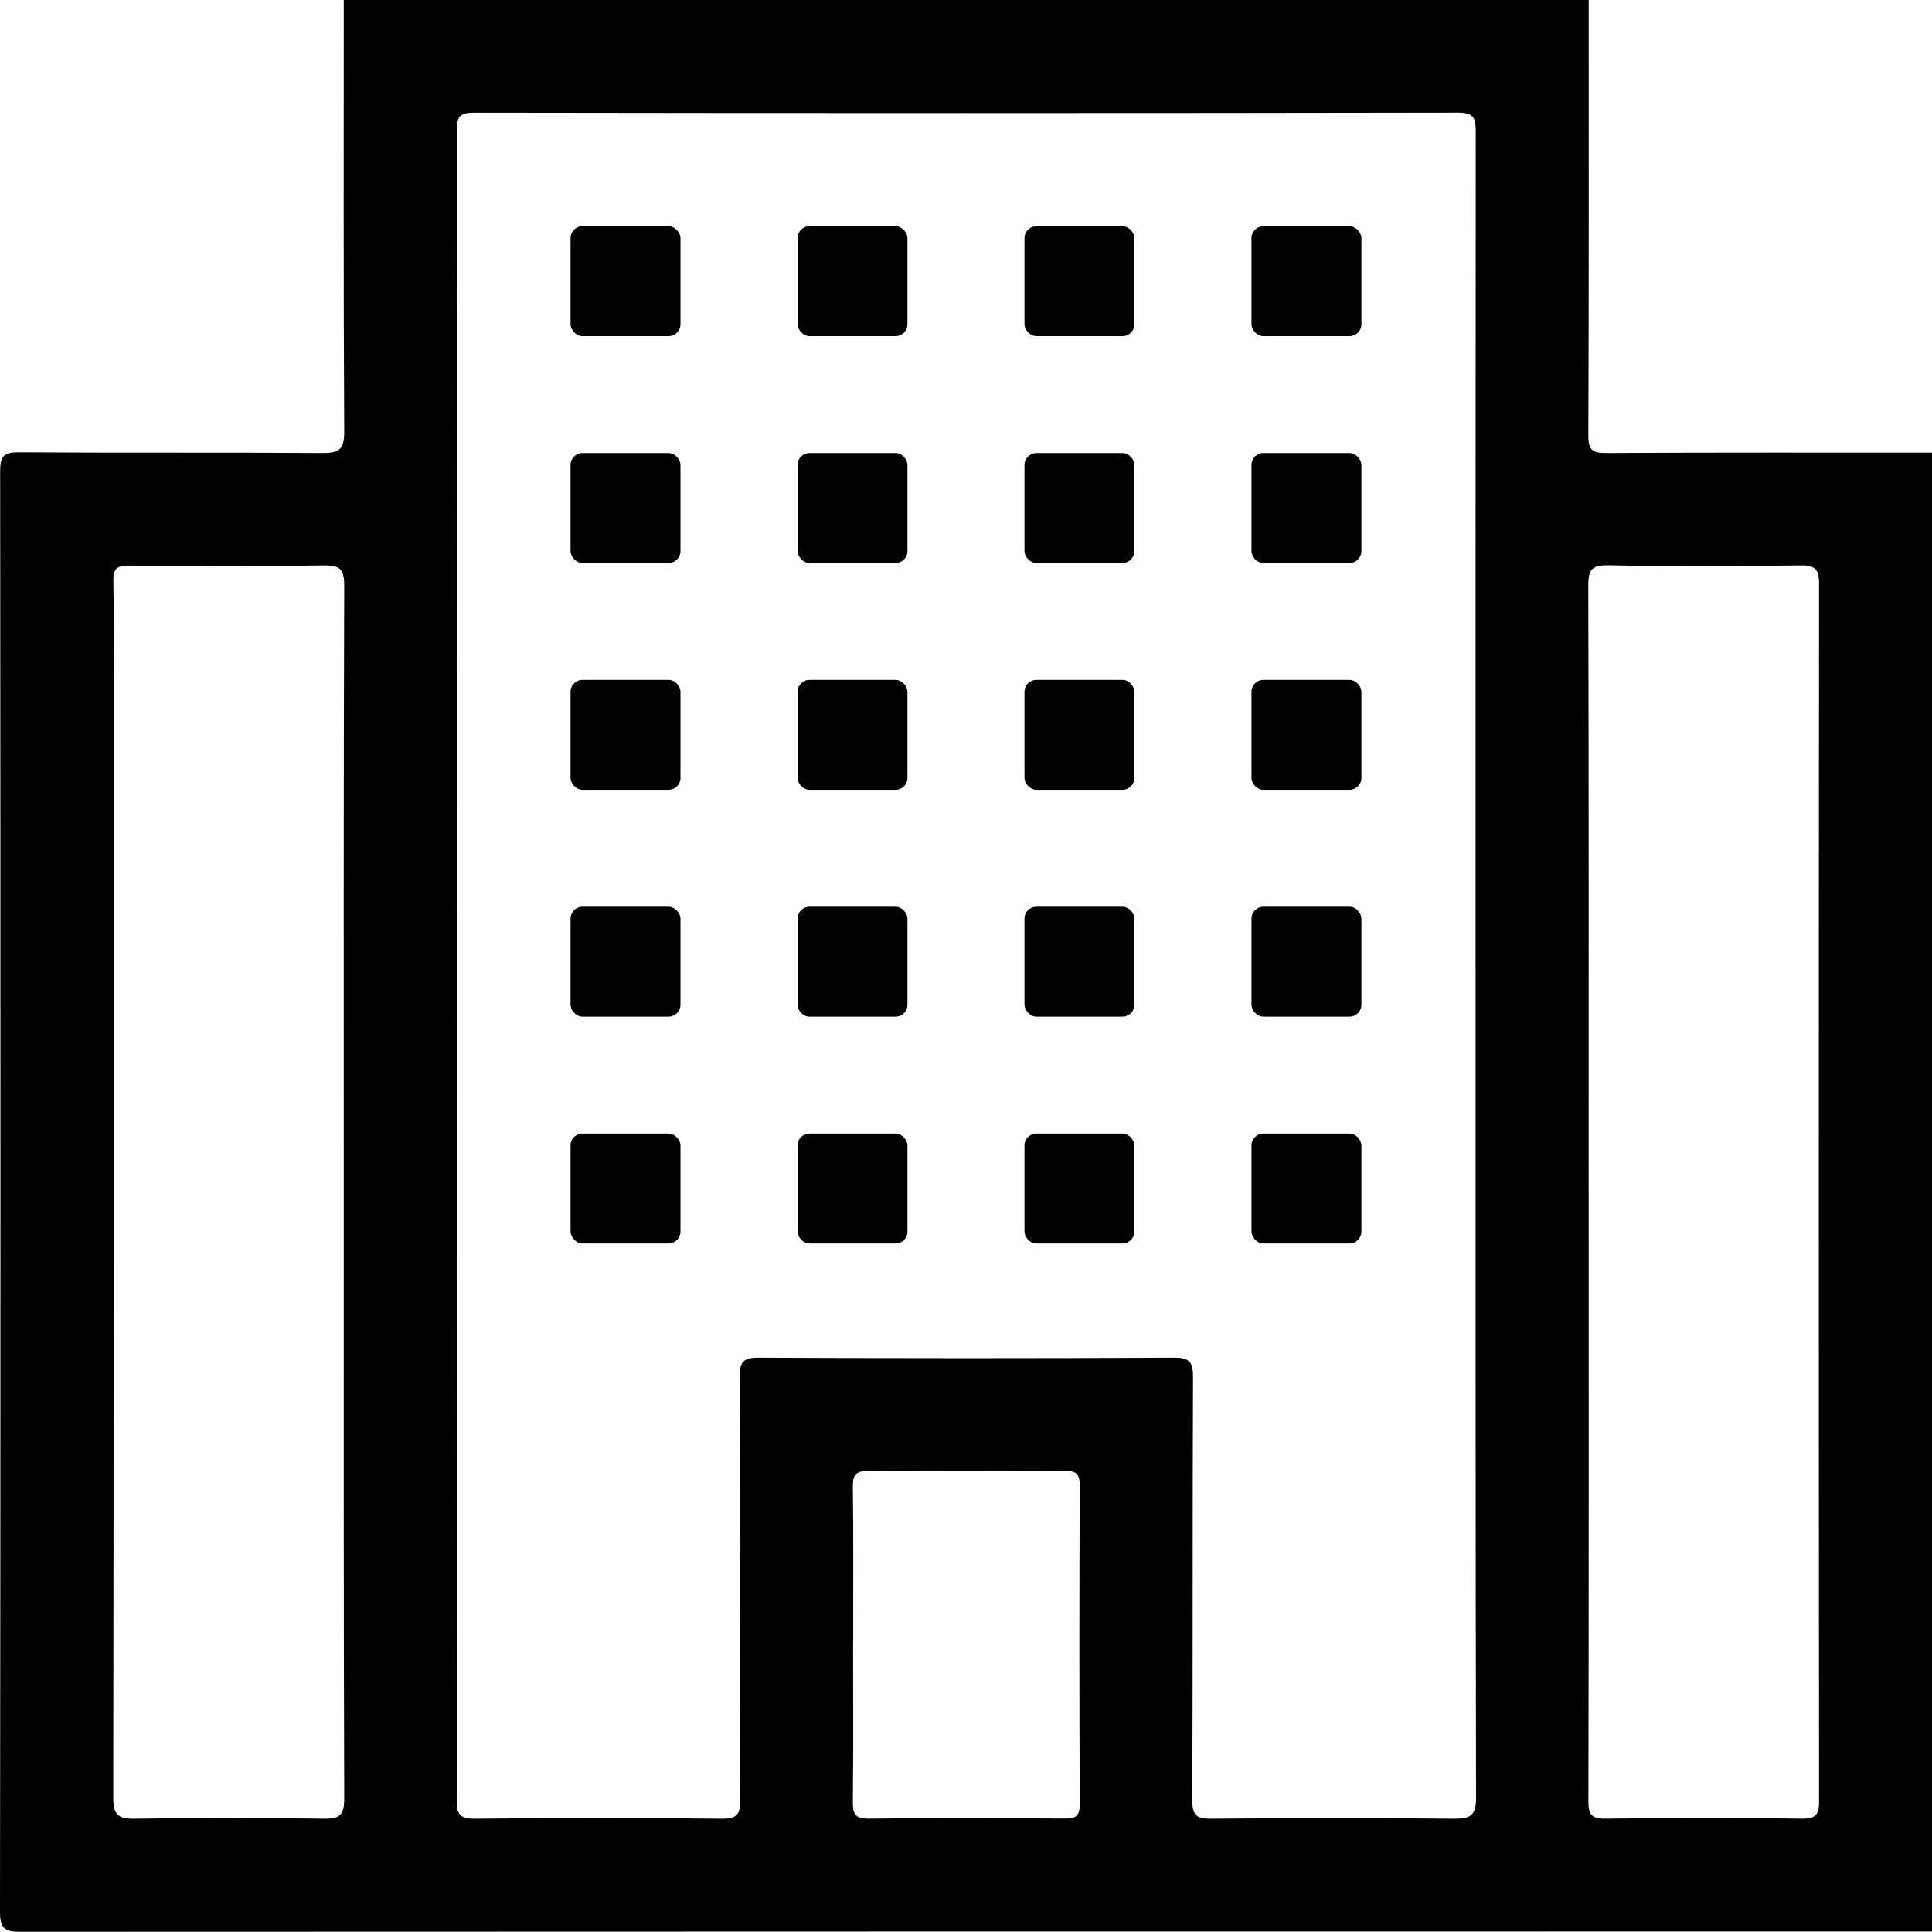
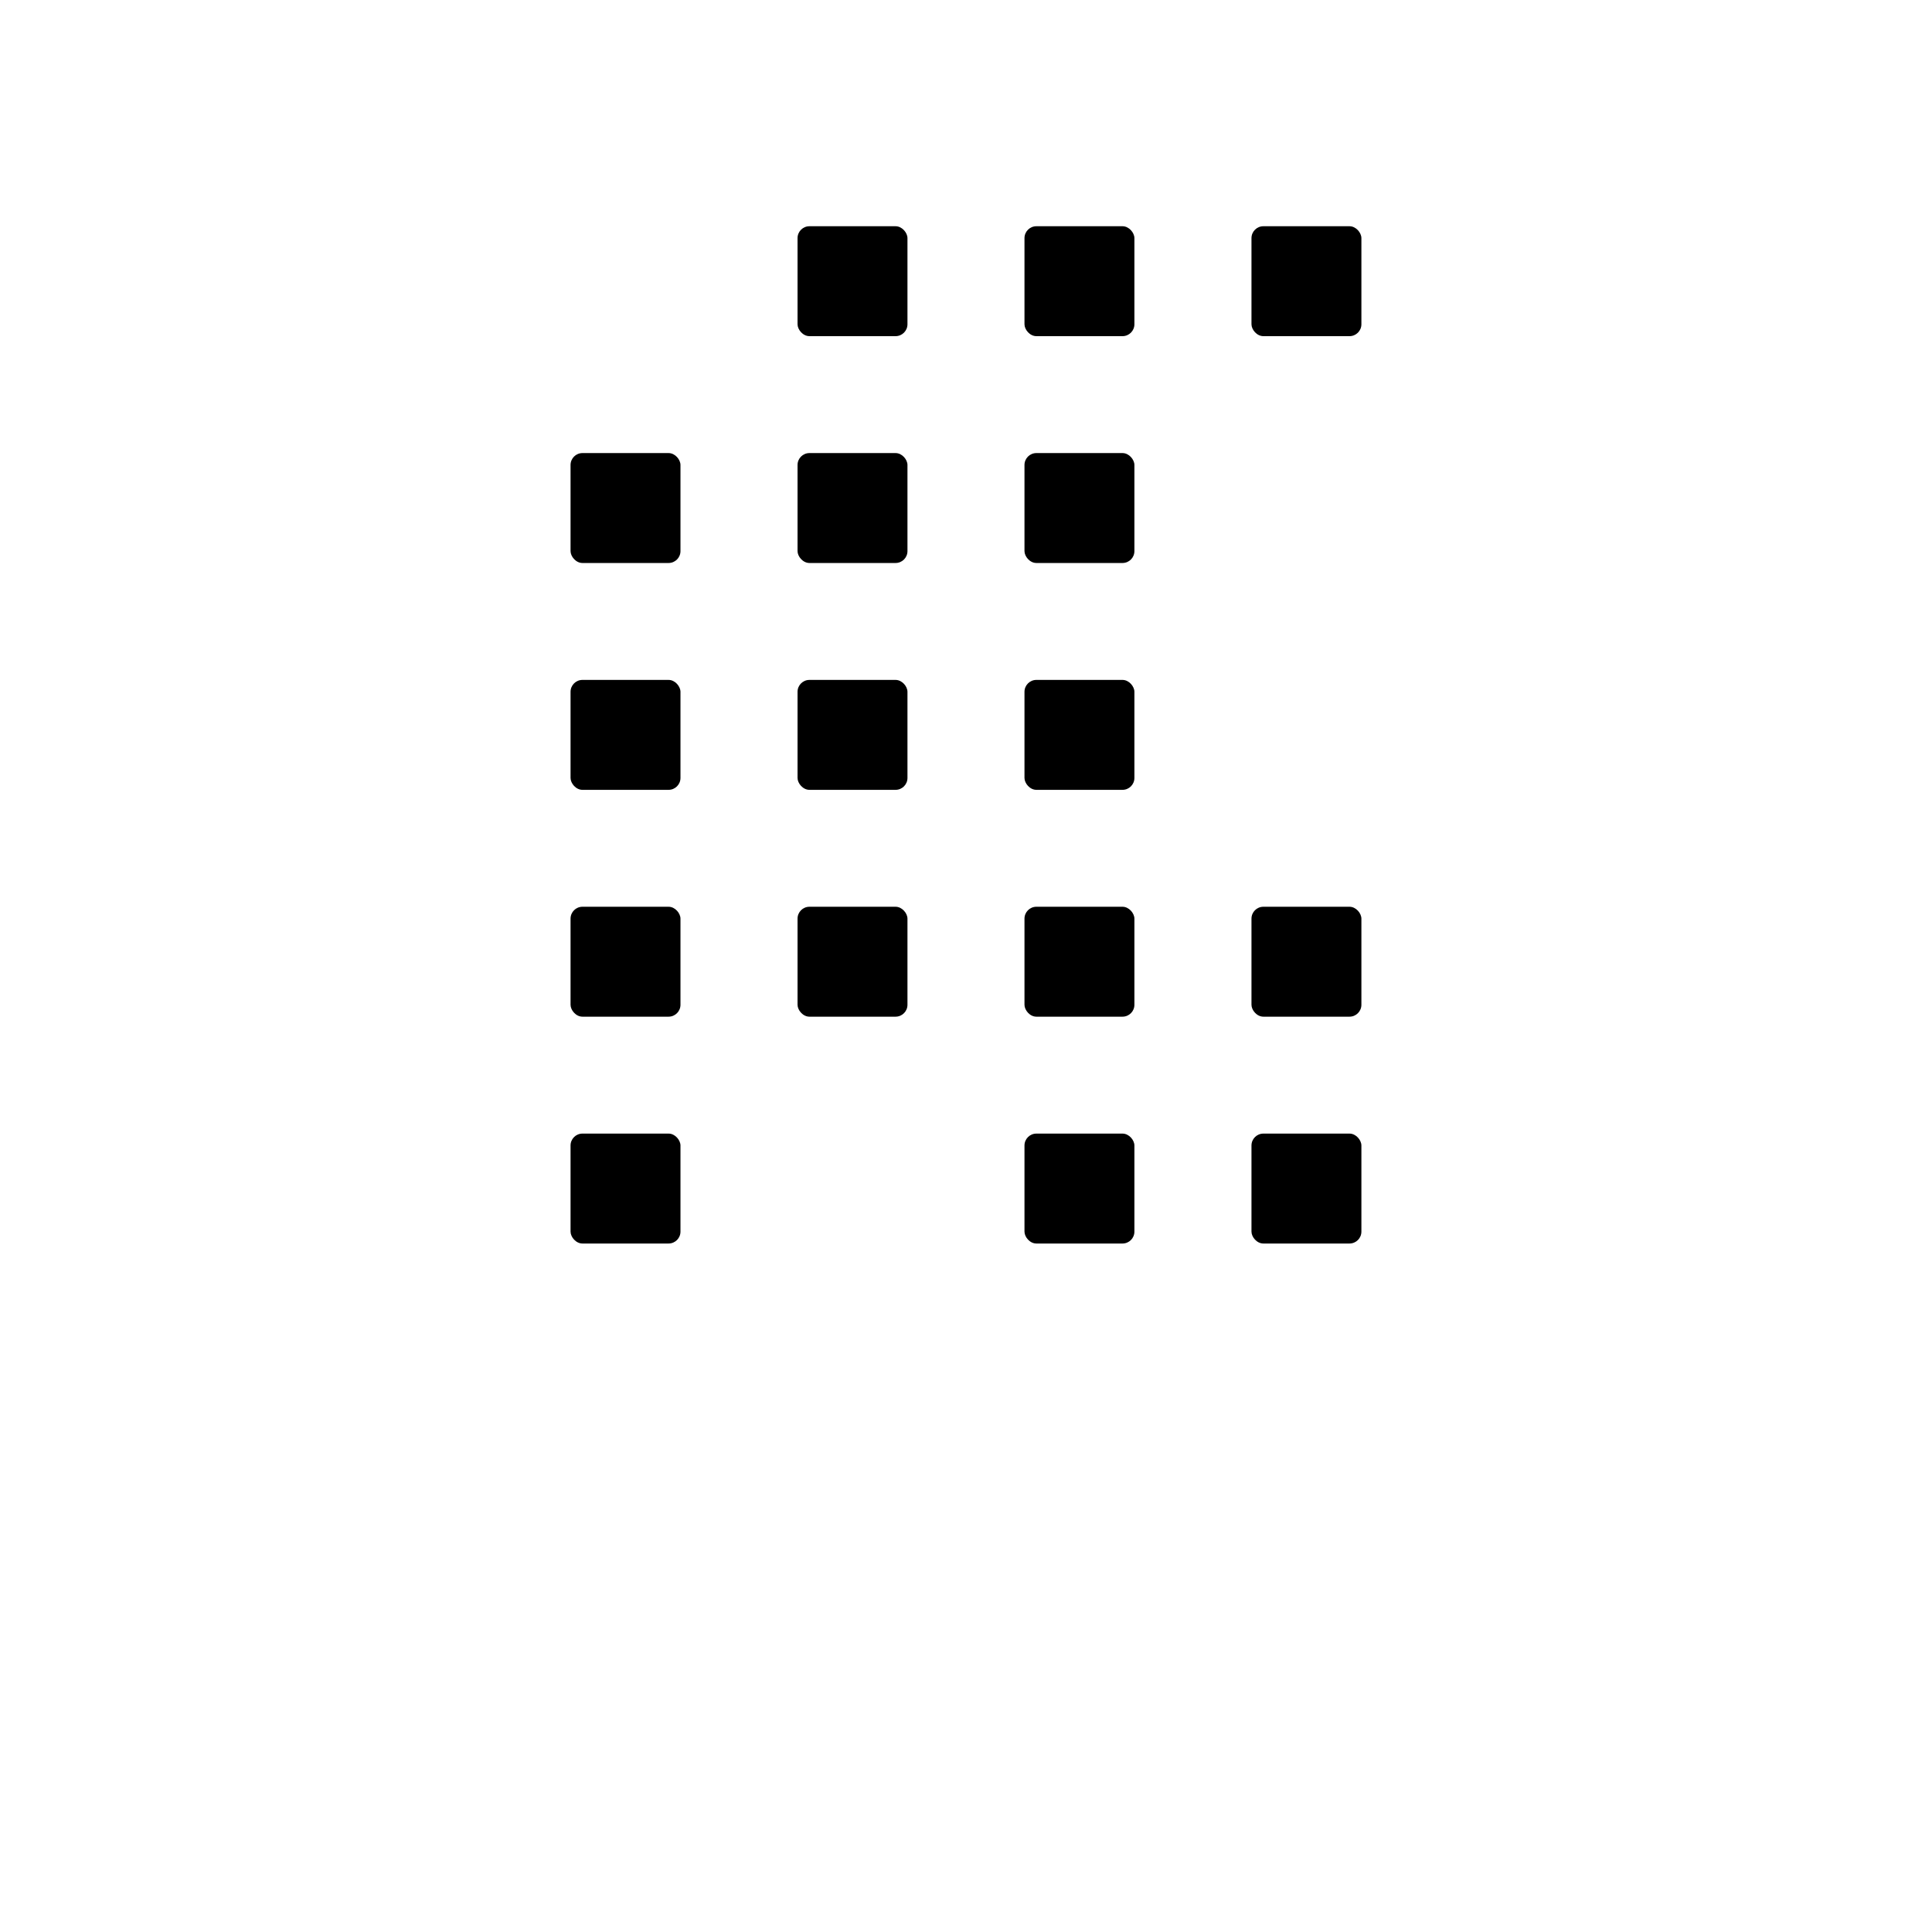
<svg xmlns="http://www.w3.org/2000/svg" id="Livello_2" viewBox="0 0 383.35 383.31">
  <g id="Livello_1-2" data-name="Livello_1">
-     <path d="M383.35,89.82v293.43c-126.37,0-252.75,0-379.12.06-3.01,0-4.23-.34-4.23-3.92.12-95.31.11-190.62.03-285.93,0-2.91.71-3.73,3.68-3.71,20.08.14,40.17,0,60.25.14,3.28.02,4.36-.65,4.34-4.19-.16-28.57-.09-57.14-.09-85.7h247.02c0,28.79.04,57.59-.07,86.38-.01,2.78.67,3.53,3.49,3.51,21.56-.12,43.13-.07,64.69-.07ZM292.78,192.03c0-55.25-.01-110.5.04-165.76,0-2.59-.17-3.91-3.47-3.91-65.1.11-130.21.11-195.31.01-2.92,0-3.42.9-3.42,3.58.07,110.38.07,220.76,0,331.14,0,2.79.52,3.81,3.61,3.78,16.34-.17,32.68-.17,49.01,0,3.04.03,3.65-.91,3.64-3.75-.1-27.94,0-55.88-.13-83.81-.01-3.08.7-3.93,3.86-3.91,27.44.13,54.88.14,82.32,0,3.25-.02,3.81.99,3.79,3.98-.12,27.94-.02,55.88-.14,83.81-.01,2.96.79,3.71,3.7,3.68,16.09-.14,32.18-.16,48.27,0,3.3.03,4.33-.68,4.33-4.21-.12-54.88-.09-109.75-.09-164.63ZM68.21,236.72c0-40.16-.05-80.32.09-120.48.01-3.37-.89-4.09-4.12-4.04-12.84.19-25.69.14-38.54.03-2.4-.02-3.21.58-3.15,3.08.16,7.35.06,14.72.06,22.07,0,73.09.03,146.17-.08,219.26,0,3.48.96,4.28,4.3,4.23,12.47-.2,24.94-.2,37.41,0,3.23.05,4.13-.68,4.12-4.05-.13-40.03-.09-80.07-.09-120.1ZM315.23,236.44c0,40.28.03,80.57-.06,120.85,0,2.69.52,3.61,3.43,3.57,12.97-.17,25.94-.17,38.91,0,2.91.04,3.44-.88,3.43-3.57-.07-80.44-.07-160.89,0-241.33,0-2.81-.55-3.81-3.62-3.77-12.72.19-25.44.23-38.16-.02-3.44-.07-4.02.99-4.01,4.15.11,40.03.07,80.07.07,120.1ZM169.27,326c0,10.47.07,20.94-.05,31.41-.03,2.43.35,3.48,3.17,3.45,12.96-.16,25.93-.12,38.89-.02,2.25.02,2.97-.53,2.96-2.89-.09-21.07-.09-42.14,0-63.2.01-2.39-.77-2.88-2.98-2.87-12.96.09-25.93.1-38.89,0-2.4-.02-3.18.58-3.15,3.08.14,10.34.06,20.69.06,31.04Z" />
    <g>
      <g>
-         <rect x="113.21" y="44.89" width="21.81" height="21.81" rx="2.36" ry="2.36" />
        <rect x="158.25" y="44.89" width="21.81" height="21.81" rx="2.36" ry="2.36" />
        <rect x="203.28" y="44.89" width="21.81" height="21.81" rx="2.36" ry="2.36" />
        <rect x="248.32" y="44.89" width="21.81" height="21.81" rx="2.36" ry="2.36" />
      </g>
      <g>
        <rect x="113.21" y="89.9" width="21.81" height="21.81" rx="2.36" ry="2.36" />
        <rect x="158.25" y="89.9" width="21.81" height="21.81" rx="2.36" ry="2.36" />
        <rect x="203.28" y="89.9" width="21.81" height="21.81" rx="2.36" ry="2.36" />
-         <rect x="248.32" y="89.9" width="21.81" height="21.81" rx="2.36" ry="2.36" />
      </g>
      <g>
        <rect x="113.21" y="134.91" width="21.81" height="21.81" rx="2.36" ry="2.36" />
        <rect x="158.25" y="134.91" width="21.81" height="21.81" rx="2.36" ry="2.36" />
        <rect x="203.28" y="134.91" width="21.81" height="21.81" rx="2.36" ry="2.36" />
-         <rect x="248.32" y="134.91" width="21.81" height="21.81" rx="2.36" ry="2.36" />
      </g>
      <g>
        <rect x="113.21" y="179.92" width="21.81" height="21.81" rx="2.36" ry="2.36" />
        <rect x="158.25" y="179.92" width="21.81" height="21.81" rx="2.36" ry="2.36" />
        <rect x="203.28" y="179.92" width="21.81" height="21.81" rx="2.36" ry="2.36" />
        <rect x="248.32" y="179.92" width="21.81" height="21.81" rx="2.36" ry="2.36" />
      </g>
      <g>
        <rect x="113.21" y="224.93" width="21.81" height="21.81" rx="2.36" ry="2.36" />
-         <rect x="158.25" y="224.93" width="21.81" height="21.81" rx="2.36" ry="2.36" />
        <rect x="203.28" y="224.93" width="21.81" height="21.81" rx="2.36" ry="2.36" />
        <rect x="248.32" y="224.93" width="21.81" height="21.81" rx="2.36" ry="2.36" />
      </g>
    </g>
  </g>
</svg>